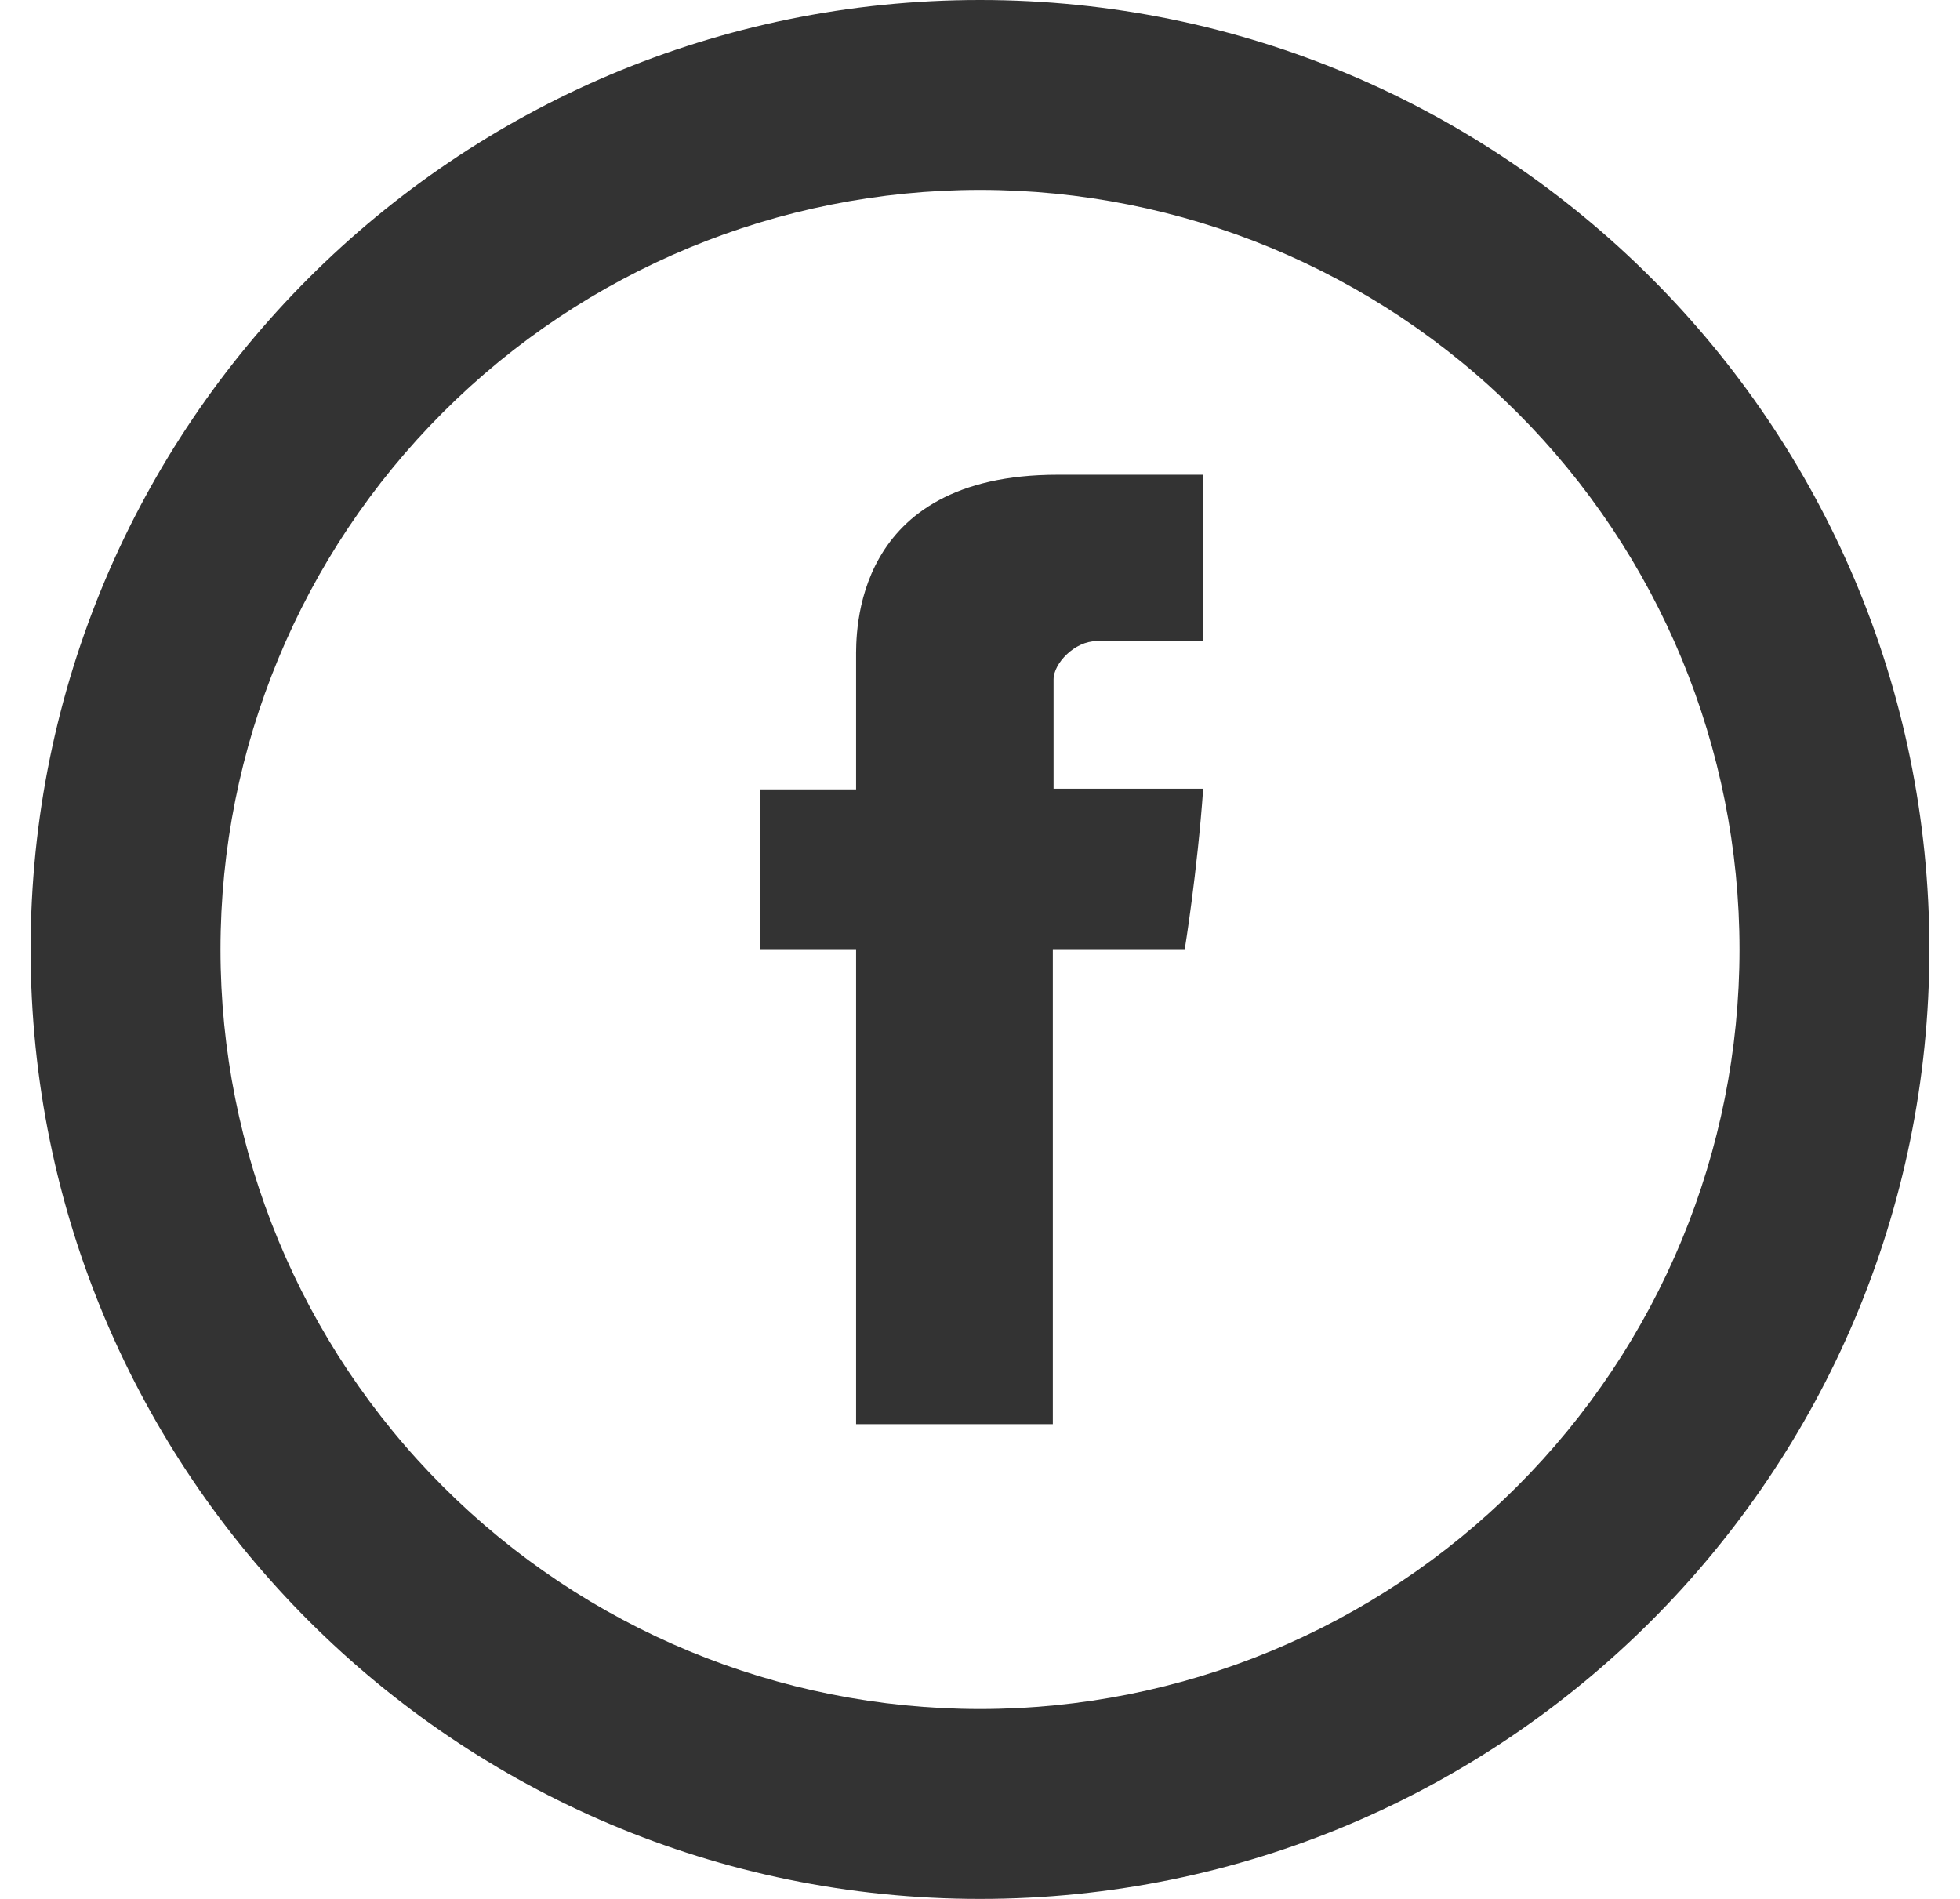
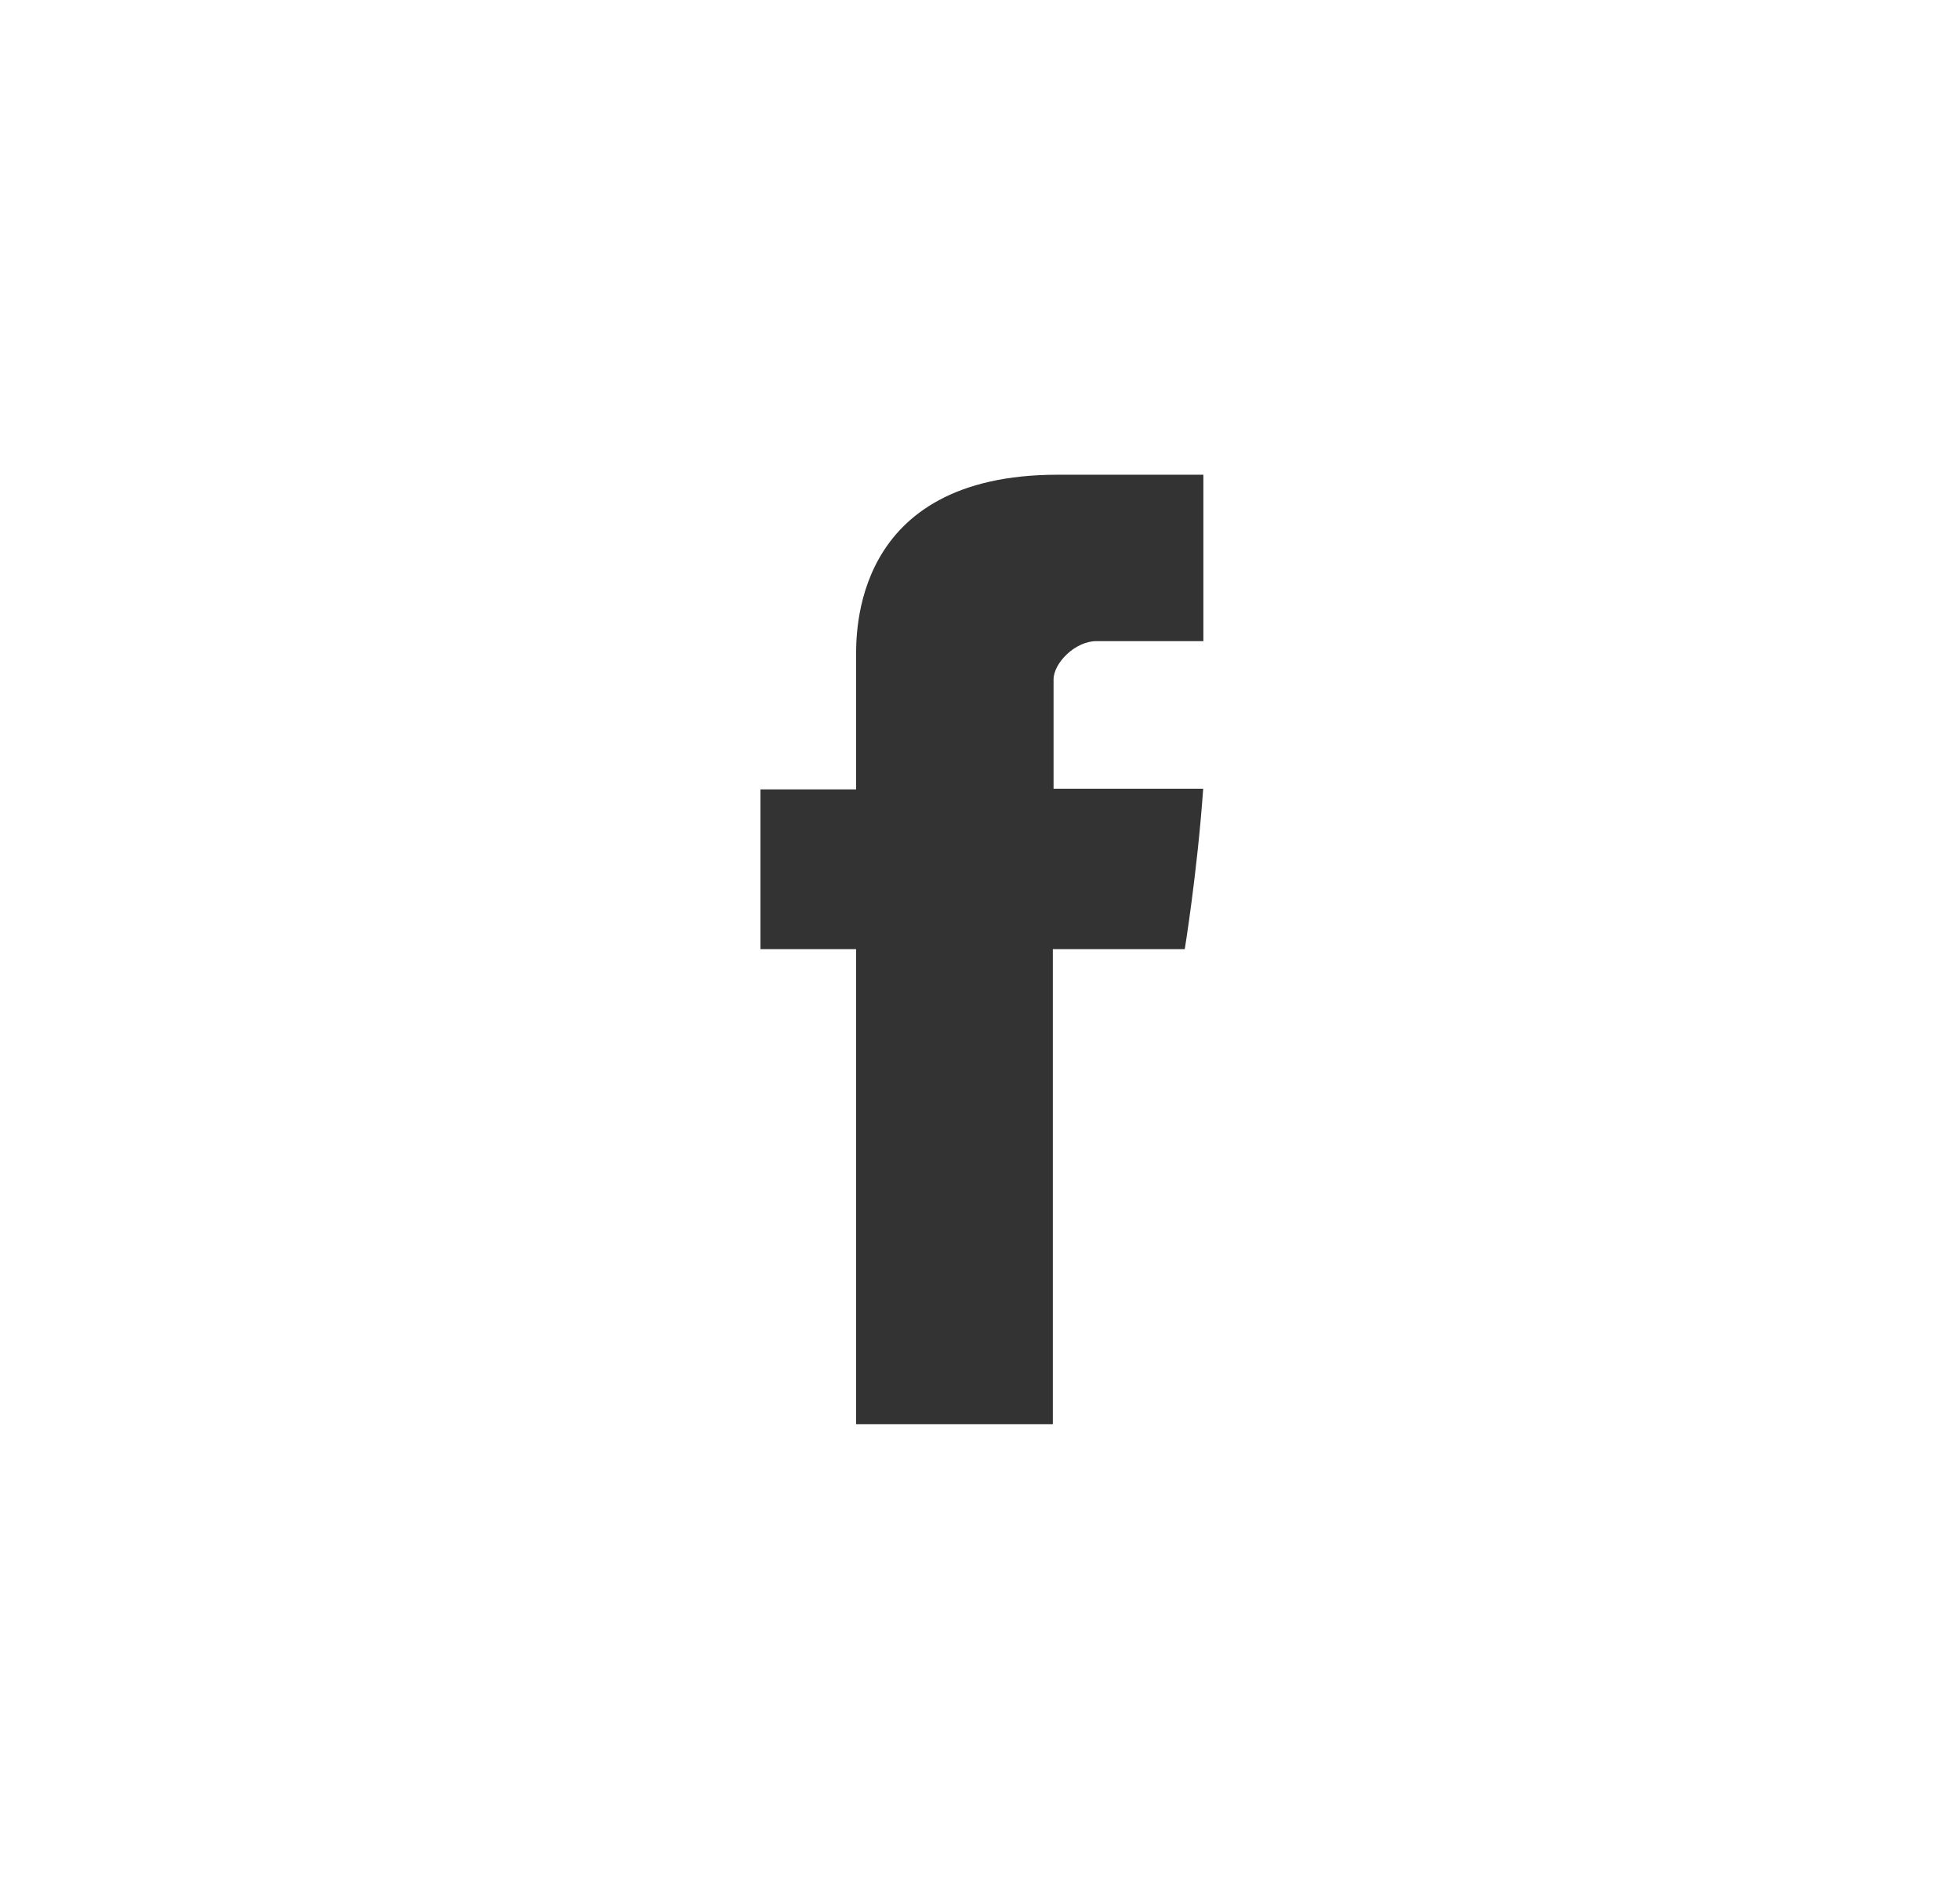
<svg xmlns="http://www.w3.org/2000/svg" width="32" height="31" viewBox="0 0 32 31" fill="none">
  <path d="M13.977 10.752V12.887H12.415V15.495H13.977V23.25H17.189V15.495H19.343C19.343 15.495 19.547 14.245 19.644 12.876H17.201V11.093C17.201 10.825 17.552 10.467 17.899 10.467H19.647V7.75H17.268C13.898 7.75 13.977 10.362 13.977 10.752Z" fill="#333333" />
-   <path d="M16 27.9C19.289 27.9 22.443 26.594 24.768 24.268C27.094 21.943 28.4 18.789 28.4 15.5C28.4 12.211 27.094 9.057 24.768 6.732C22.443 4.406 19.289 3.1 16 3.1C12.711 3.1 9.557 4.406 7.232 6.732C4.906 9.057 3.6 12.211 3.6 15.5C3.6 18.789 4.906 21.943 7.232 24.268C9.557 26.594 12.711 27.9 16 27.9V27.9ZM16 31C7.439 31 0.5 24.061 0.5 15.5C0.5 6.939 7.439 0 16 0C24.561 0 31.5 6.939 31.5 15.5C31.5 24.061 24.561 31 16 31Z" fill="#333333" />
</svg>